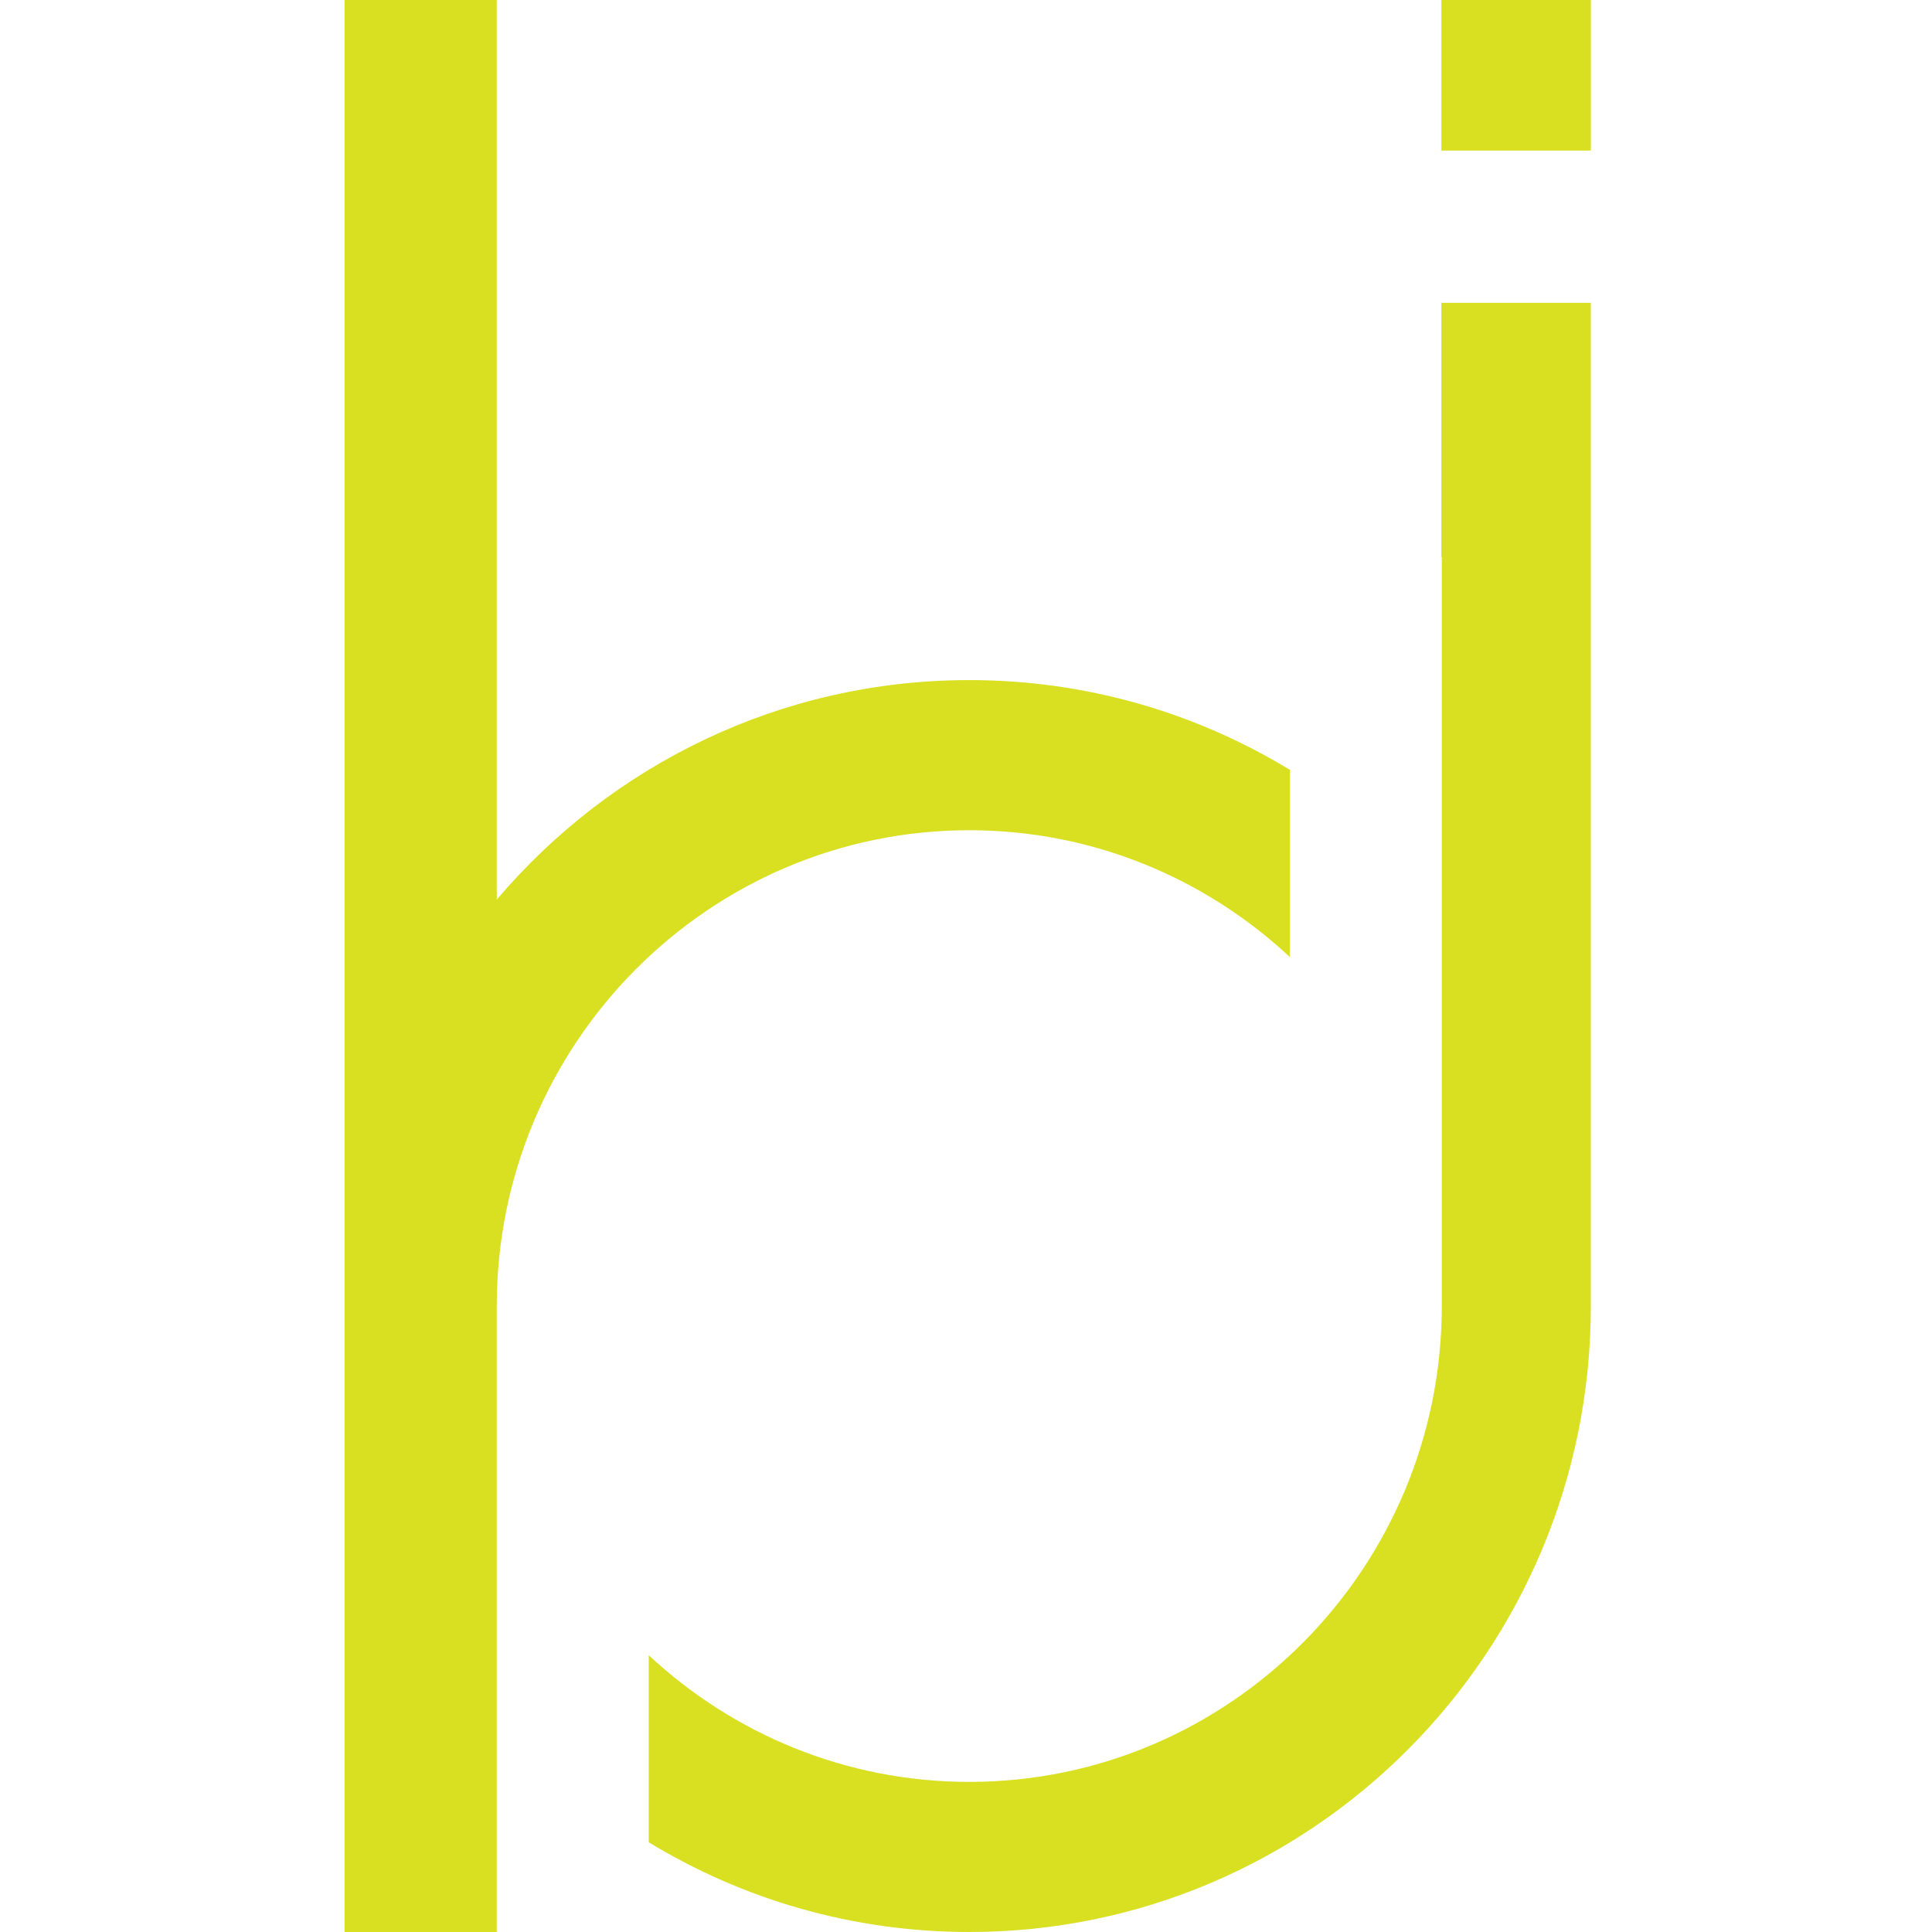
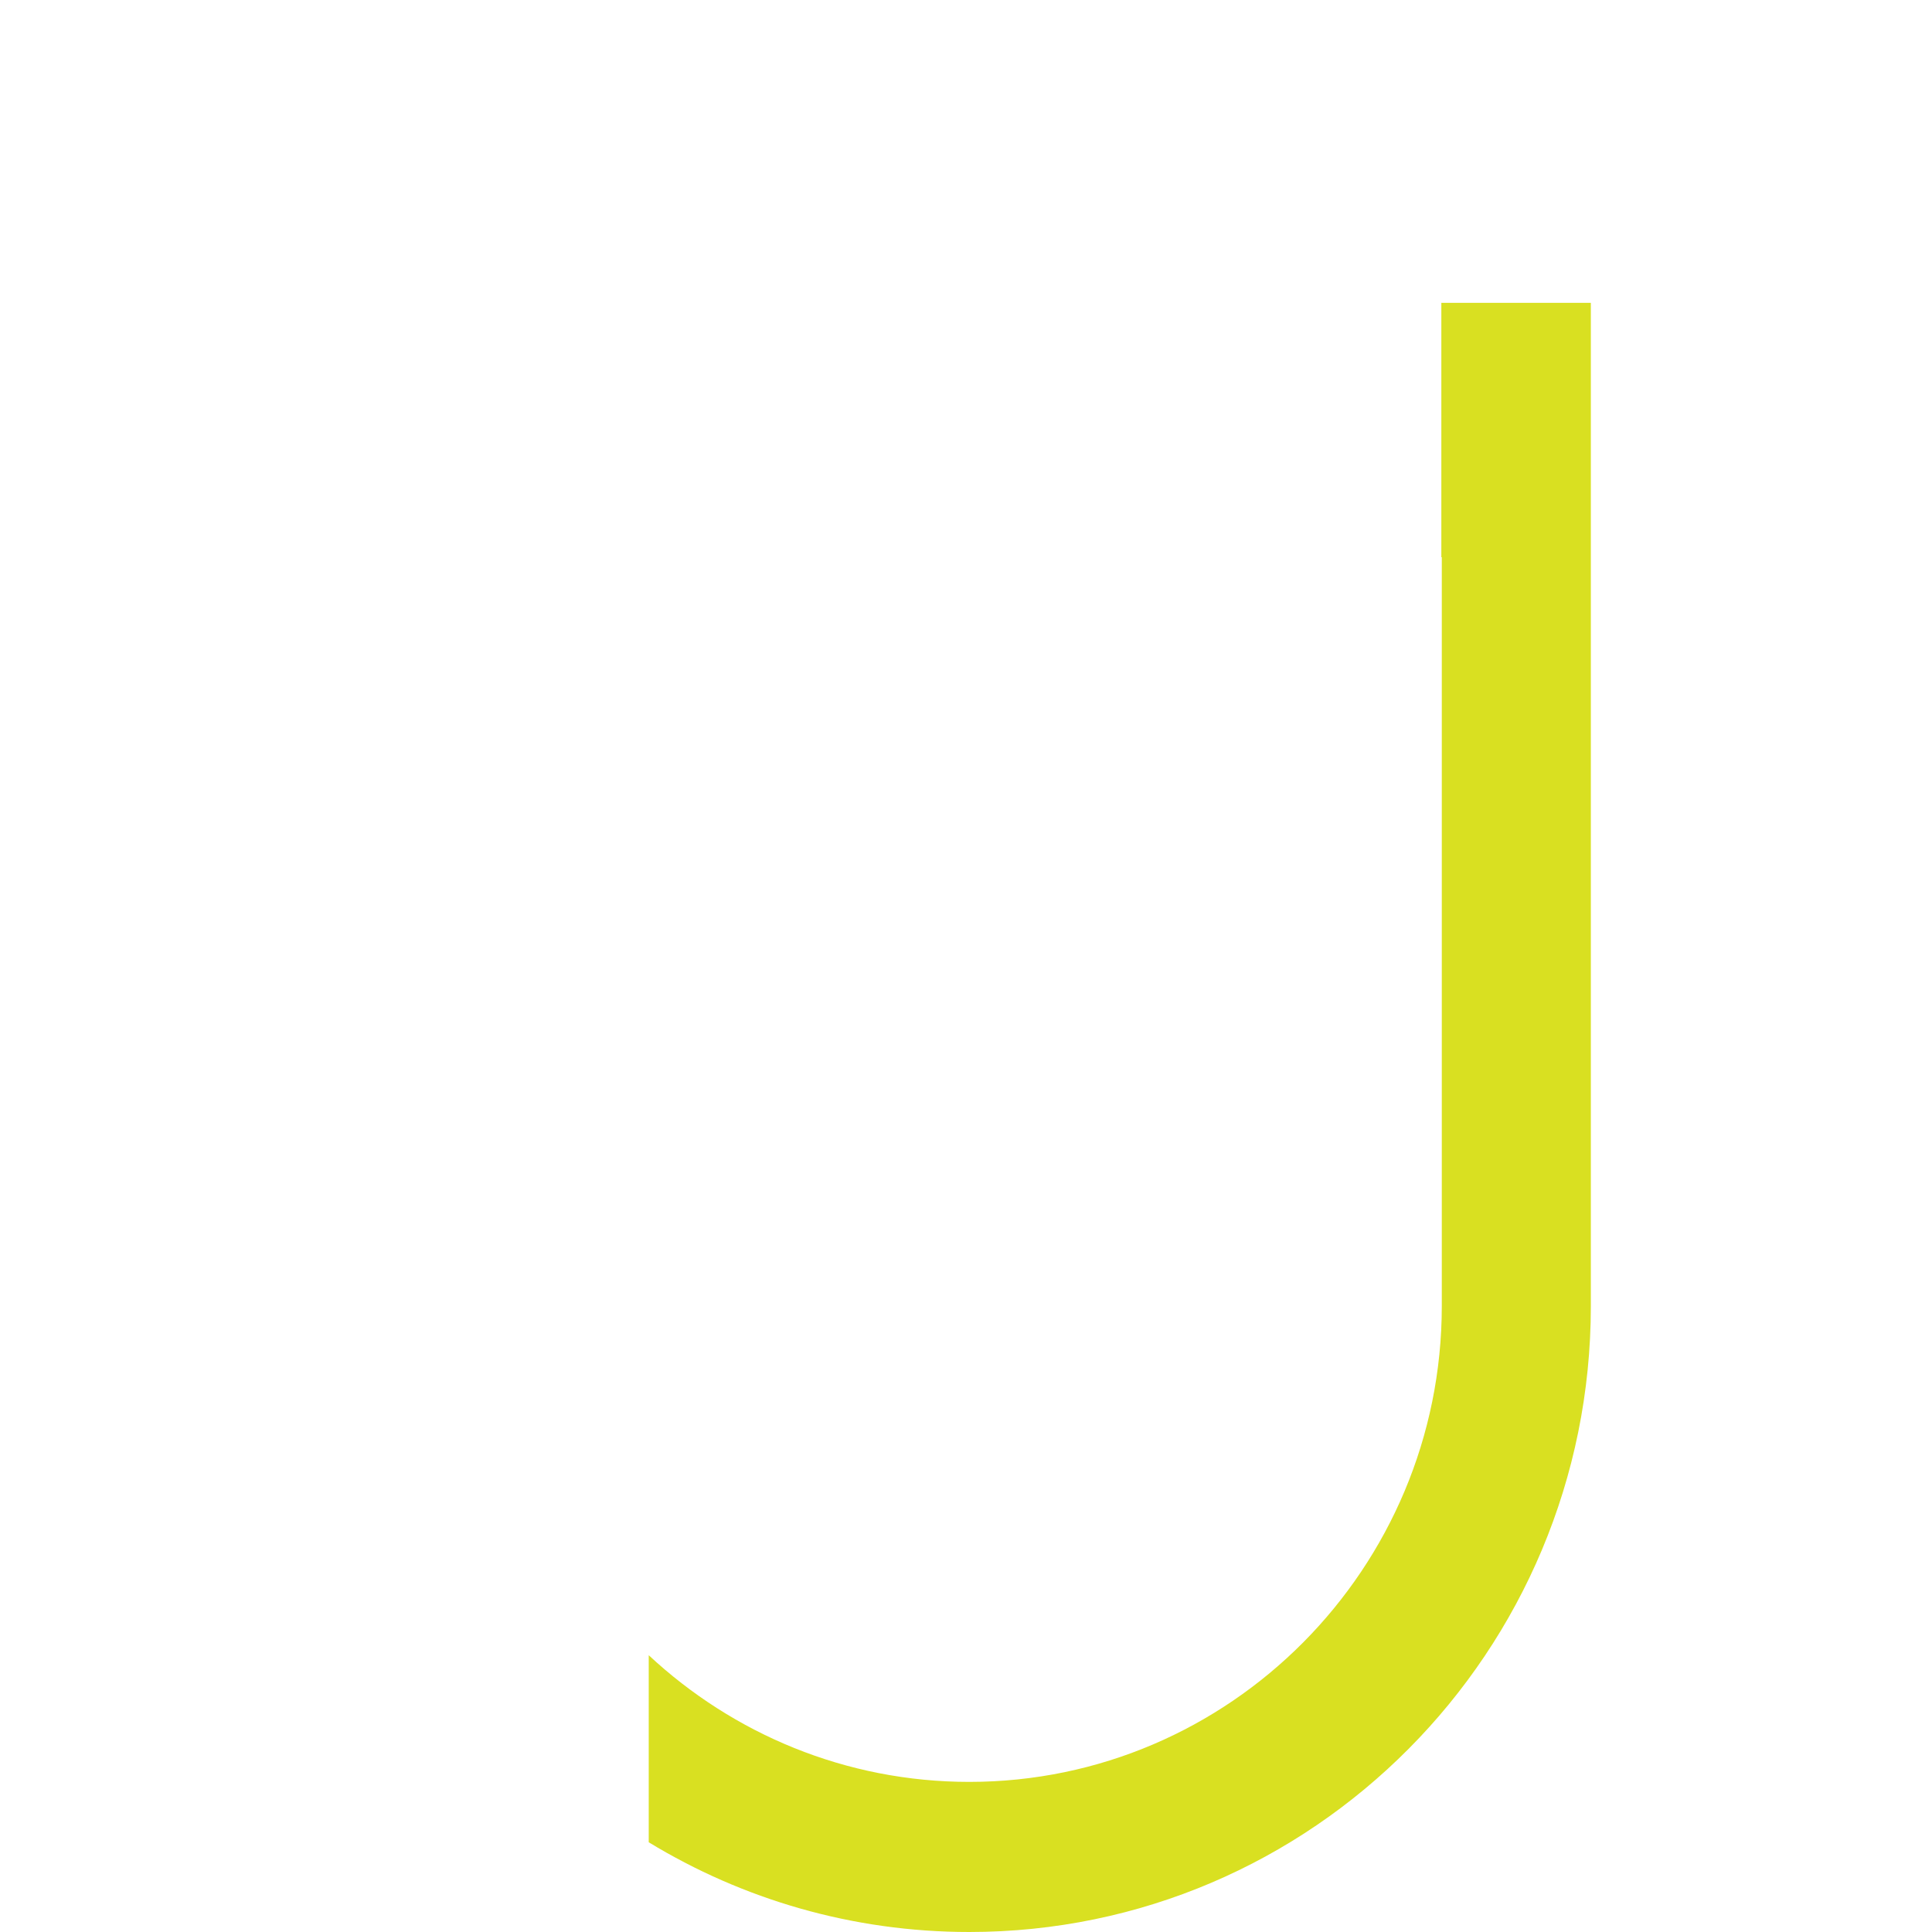
<svg xmlns="http://www.w3.org/2000/svg" viewBox="0 0 512 512">
  <defs>
    <style>      .cls-1 {        fill: none;      }      .cls-2 {        fill: #d9e021;      }    </style>
  </defs>
  <g>
    <g id="Calque_1">
-       <rect class="cls-1" y="0" width="512" height="512" />
      <g>
-         <path class="cls-2" d="M341.82,253.62v-49.61c-24.8-15.08-53.86-23.78-84.95-23.78-50.14,0-95.01,22.59-125.22,58.17V0h-40.35v512h40.35v-165.88c0-69.53,56.17-126.1,125.22-126.1,32.77,0,62.62,12.77,84.95,33.6Z" />
        <path class="cls-2" d="M381.98,147.66h.11v198.46c0,69.53-56.17,126.1-125.22,126.1-32.76,0-62.61-12.75-84.95-33.57v49.57c24.8,15.08,53.86,23.78,84.95,23.78,90.97,0,164.72-74.27,164.72-165.88V80.26h-39.62v67.4Z" />
-         <rect class="cls-2" x="381.98" y="0" width="39.62" height="39.9" />
      </g>
    </g>
  </g>
</svg>